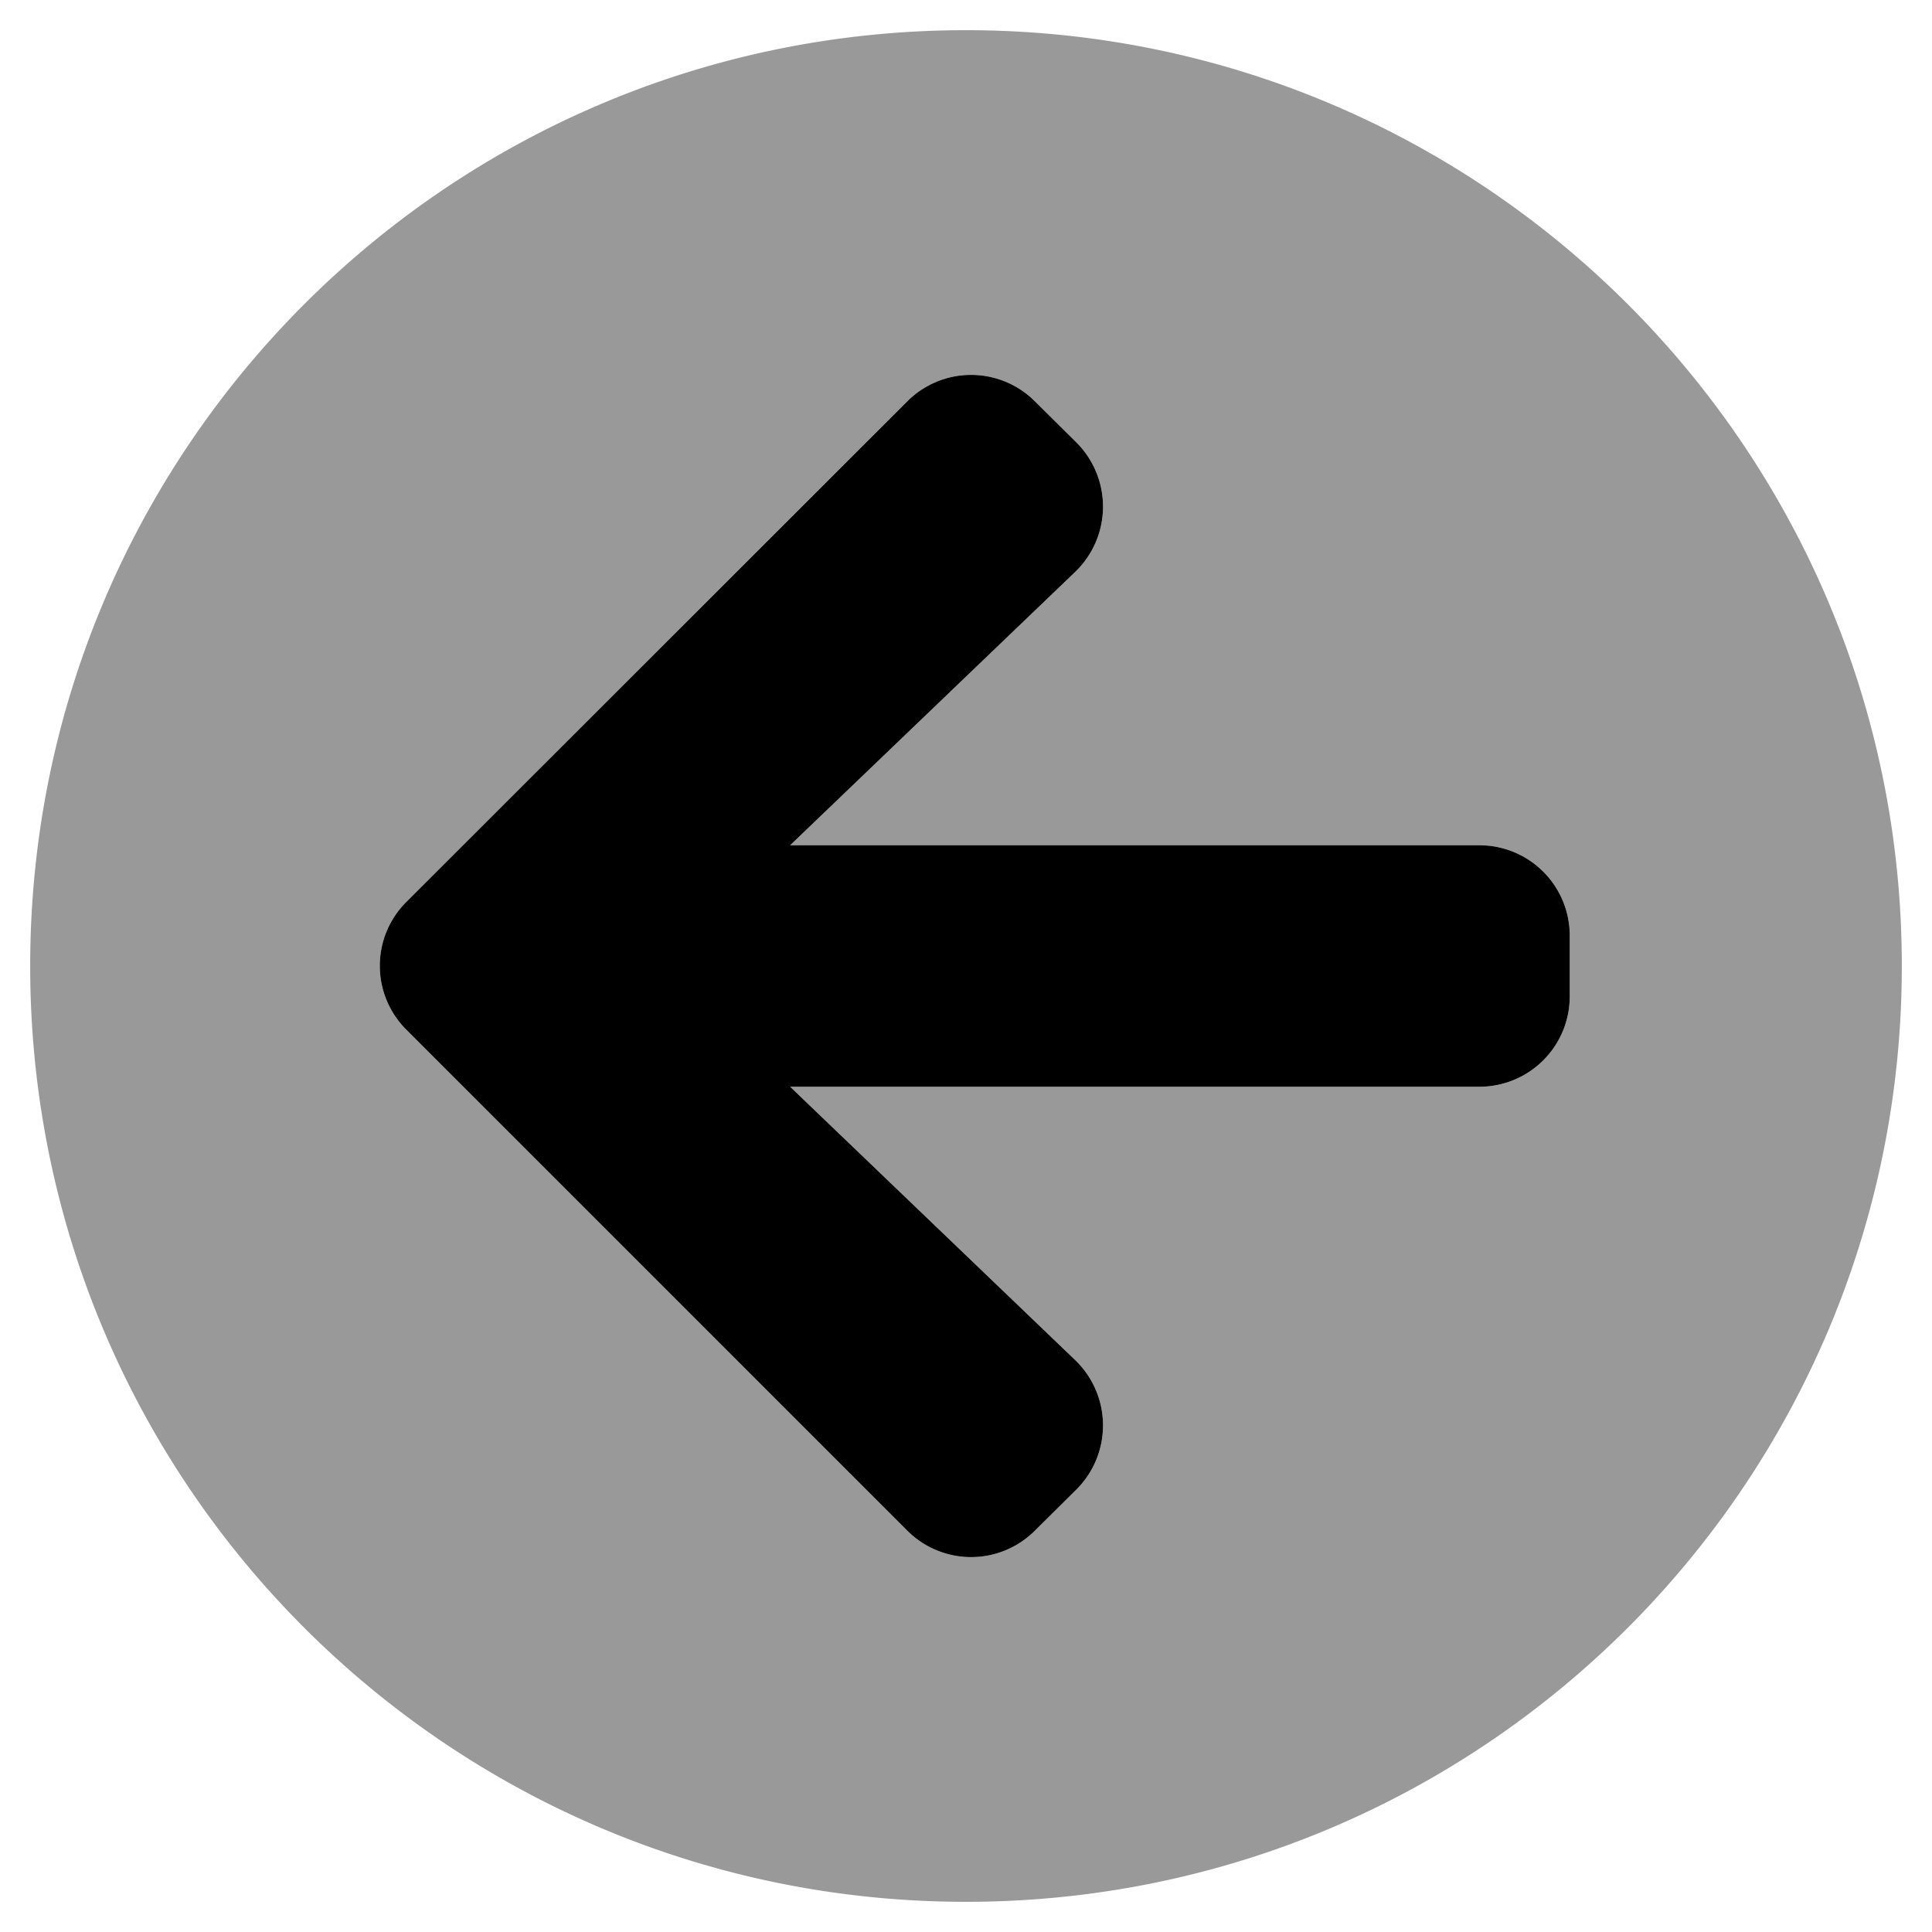
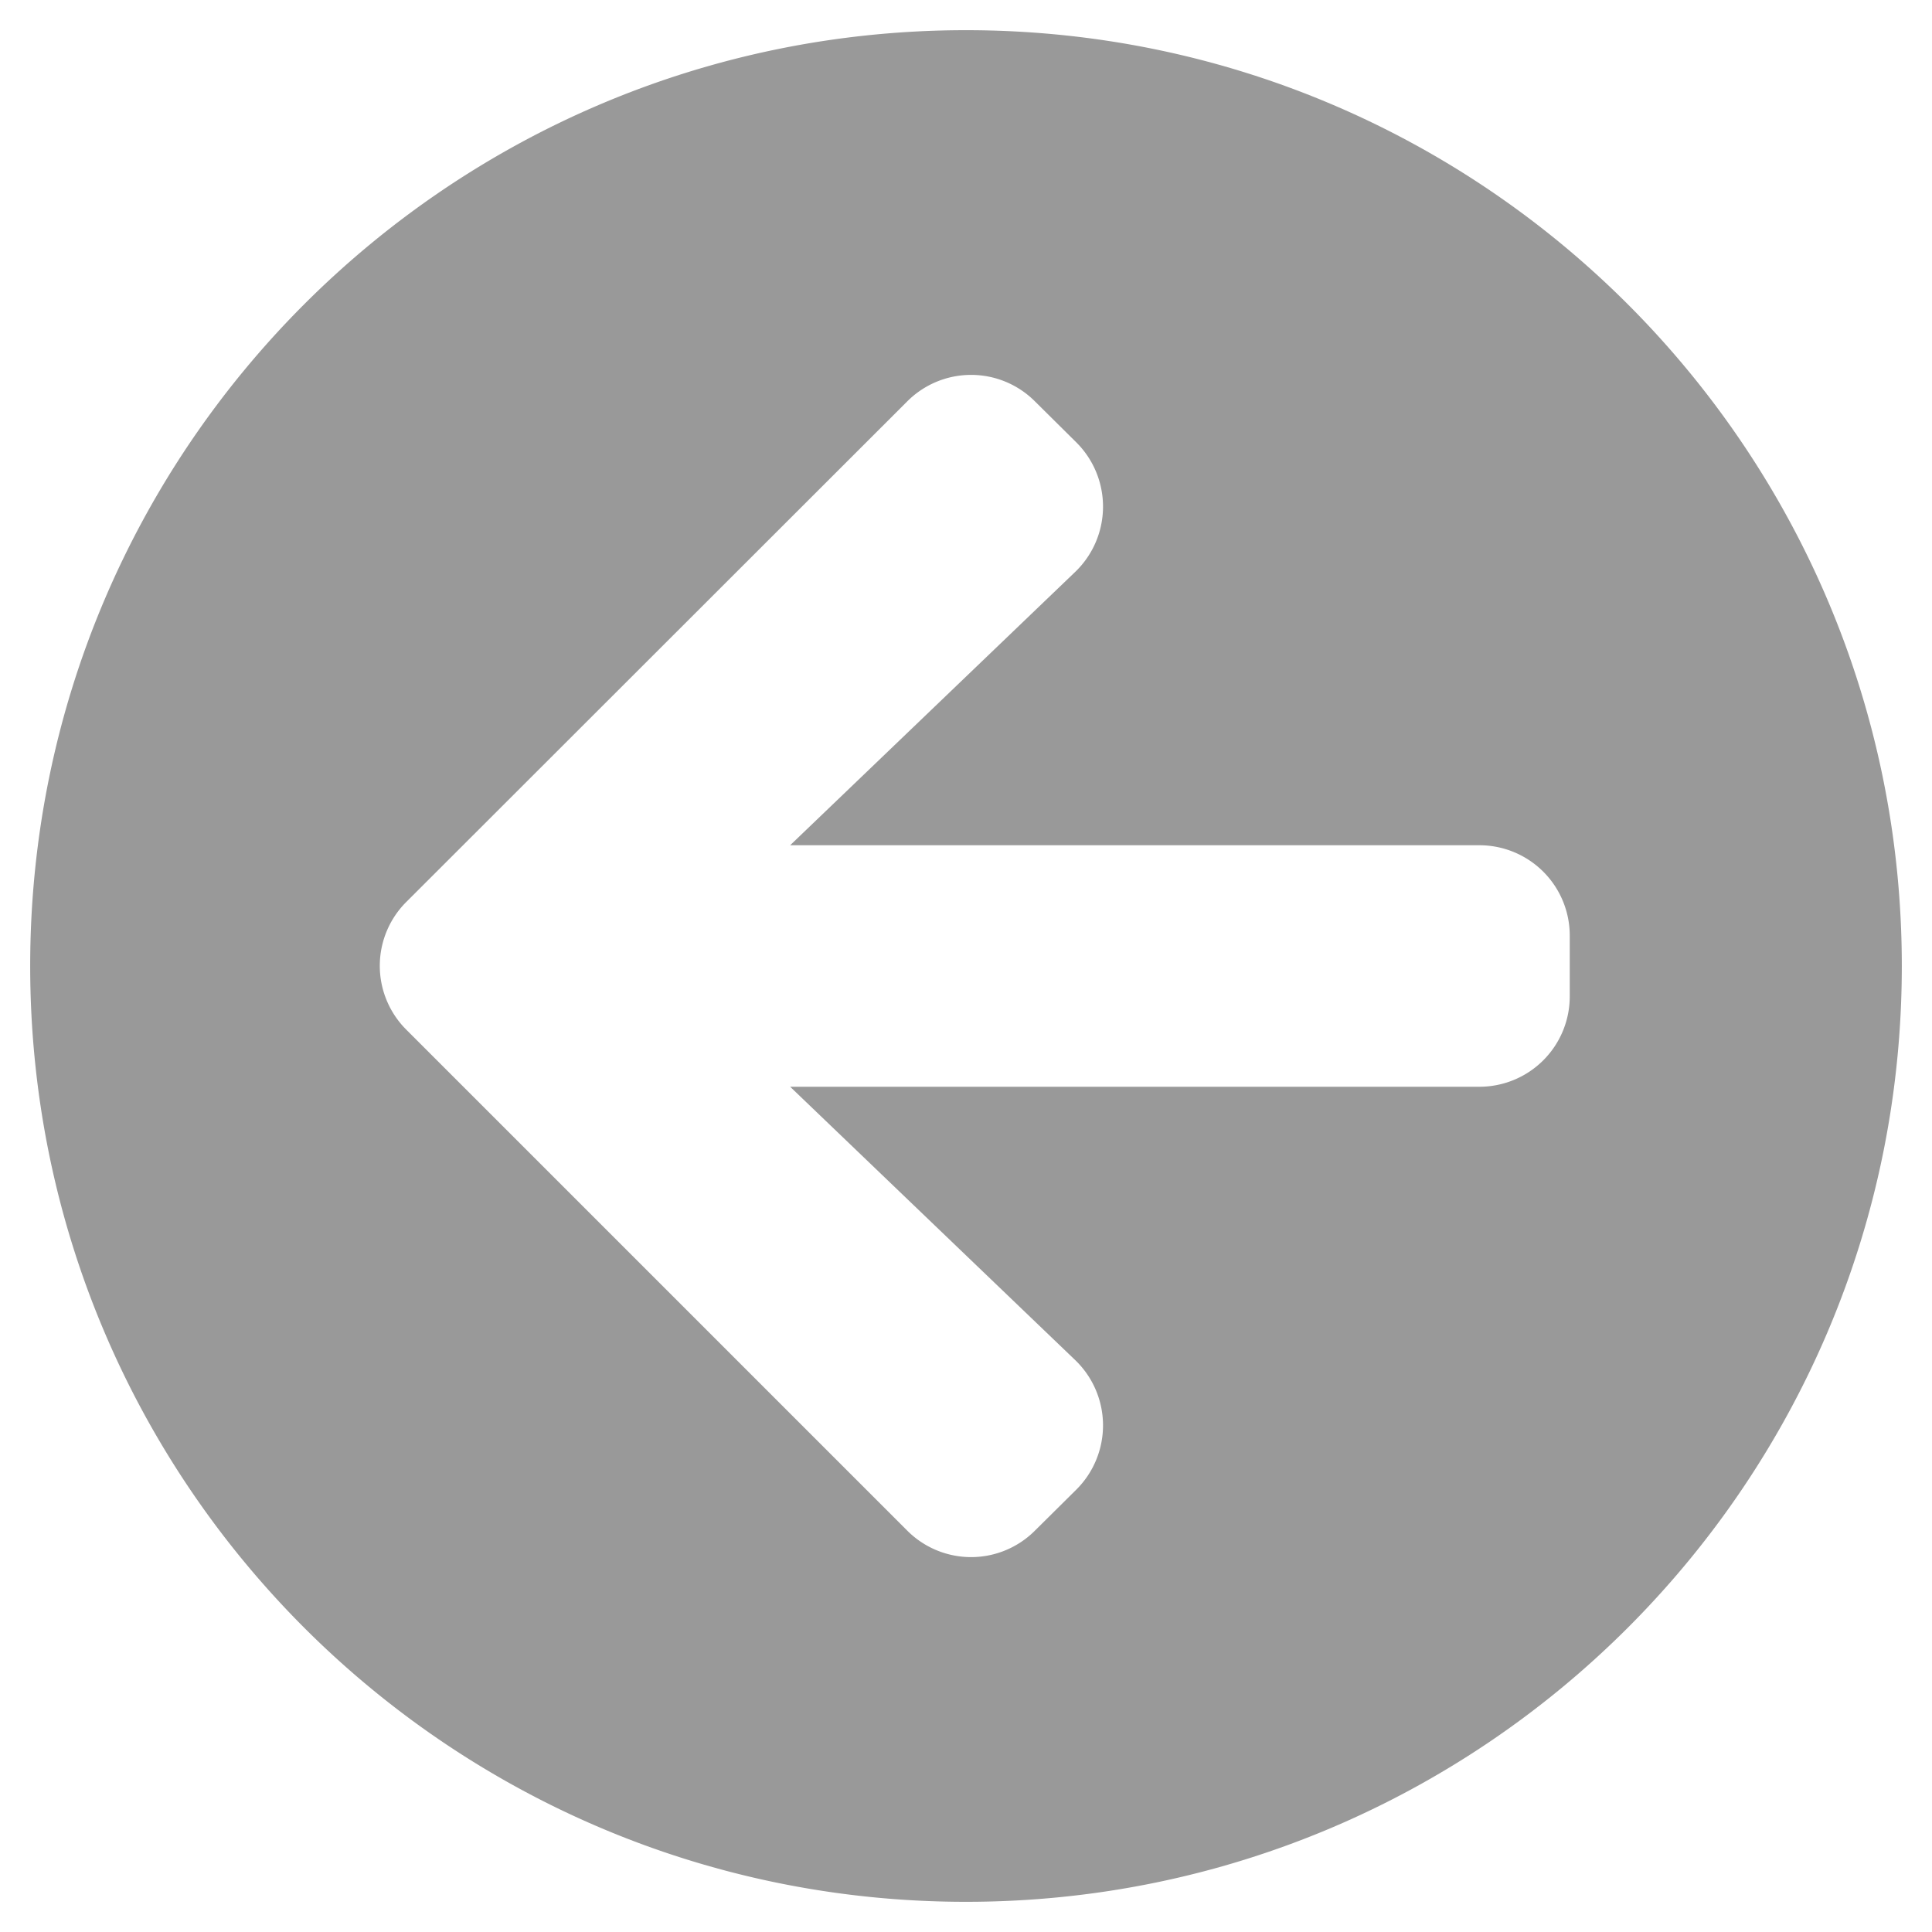
<svg xmlns="http://www.w3.org/2000/svg" viewBox="0 0 512 512">
  <defs>
    <style>.fa-secondary{opacity:.4}</style>
  </defs>
  <path d="M256 8C119 8 8 119 8 256s111 248 248 248 248-111 248-248S393 8 256 8zm160 256a23.94 23.94 0 0 1-24 24H209.4l75.5 72.4a24 24 0 0 1 .4 34.3l-11 10.9a23.9 23.9 0 0 1-33.9 0L107.7 272.9a23.9 23.9 0 0 1 0-33.9l132.7-132.6a23.9 23.9 0 0 1 33.9 0l11 10.9a24 24 0 0 1-.4 34.3L209.4 224H392a23.94 23.94 0 0 1 24 24z" class="fa-secondary" />
-   <path d="M285.3 394.7l-11 10.9a23.9 23.9 0 0 1-33.9 0L107.7 272.9a23.9 23.9 0 0 1 0-33.9l132.7-132.6a23.9 23.9 0 0 1 33.9 0l11 10.9a24 24 0 0 1-.4 34.3L209.4 224H392a23.94 23.94 0 0 1 24 24v16a23.94 23.94 0 0 1-24 24H209.4l75.5 72.4a24 24 0 0 1 .4 34.3z" class="fa-primary" />
</svg>